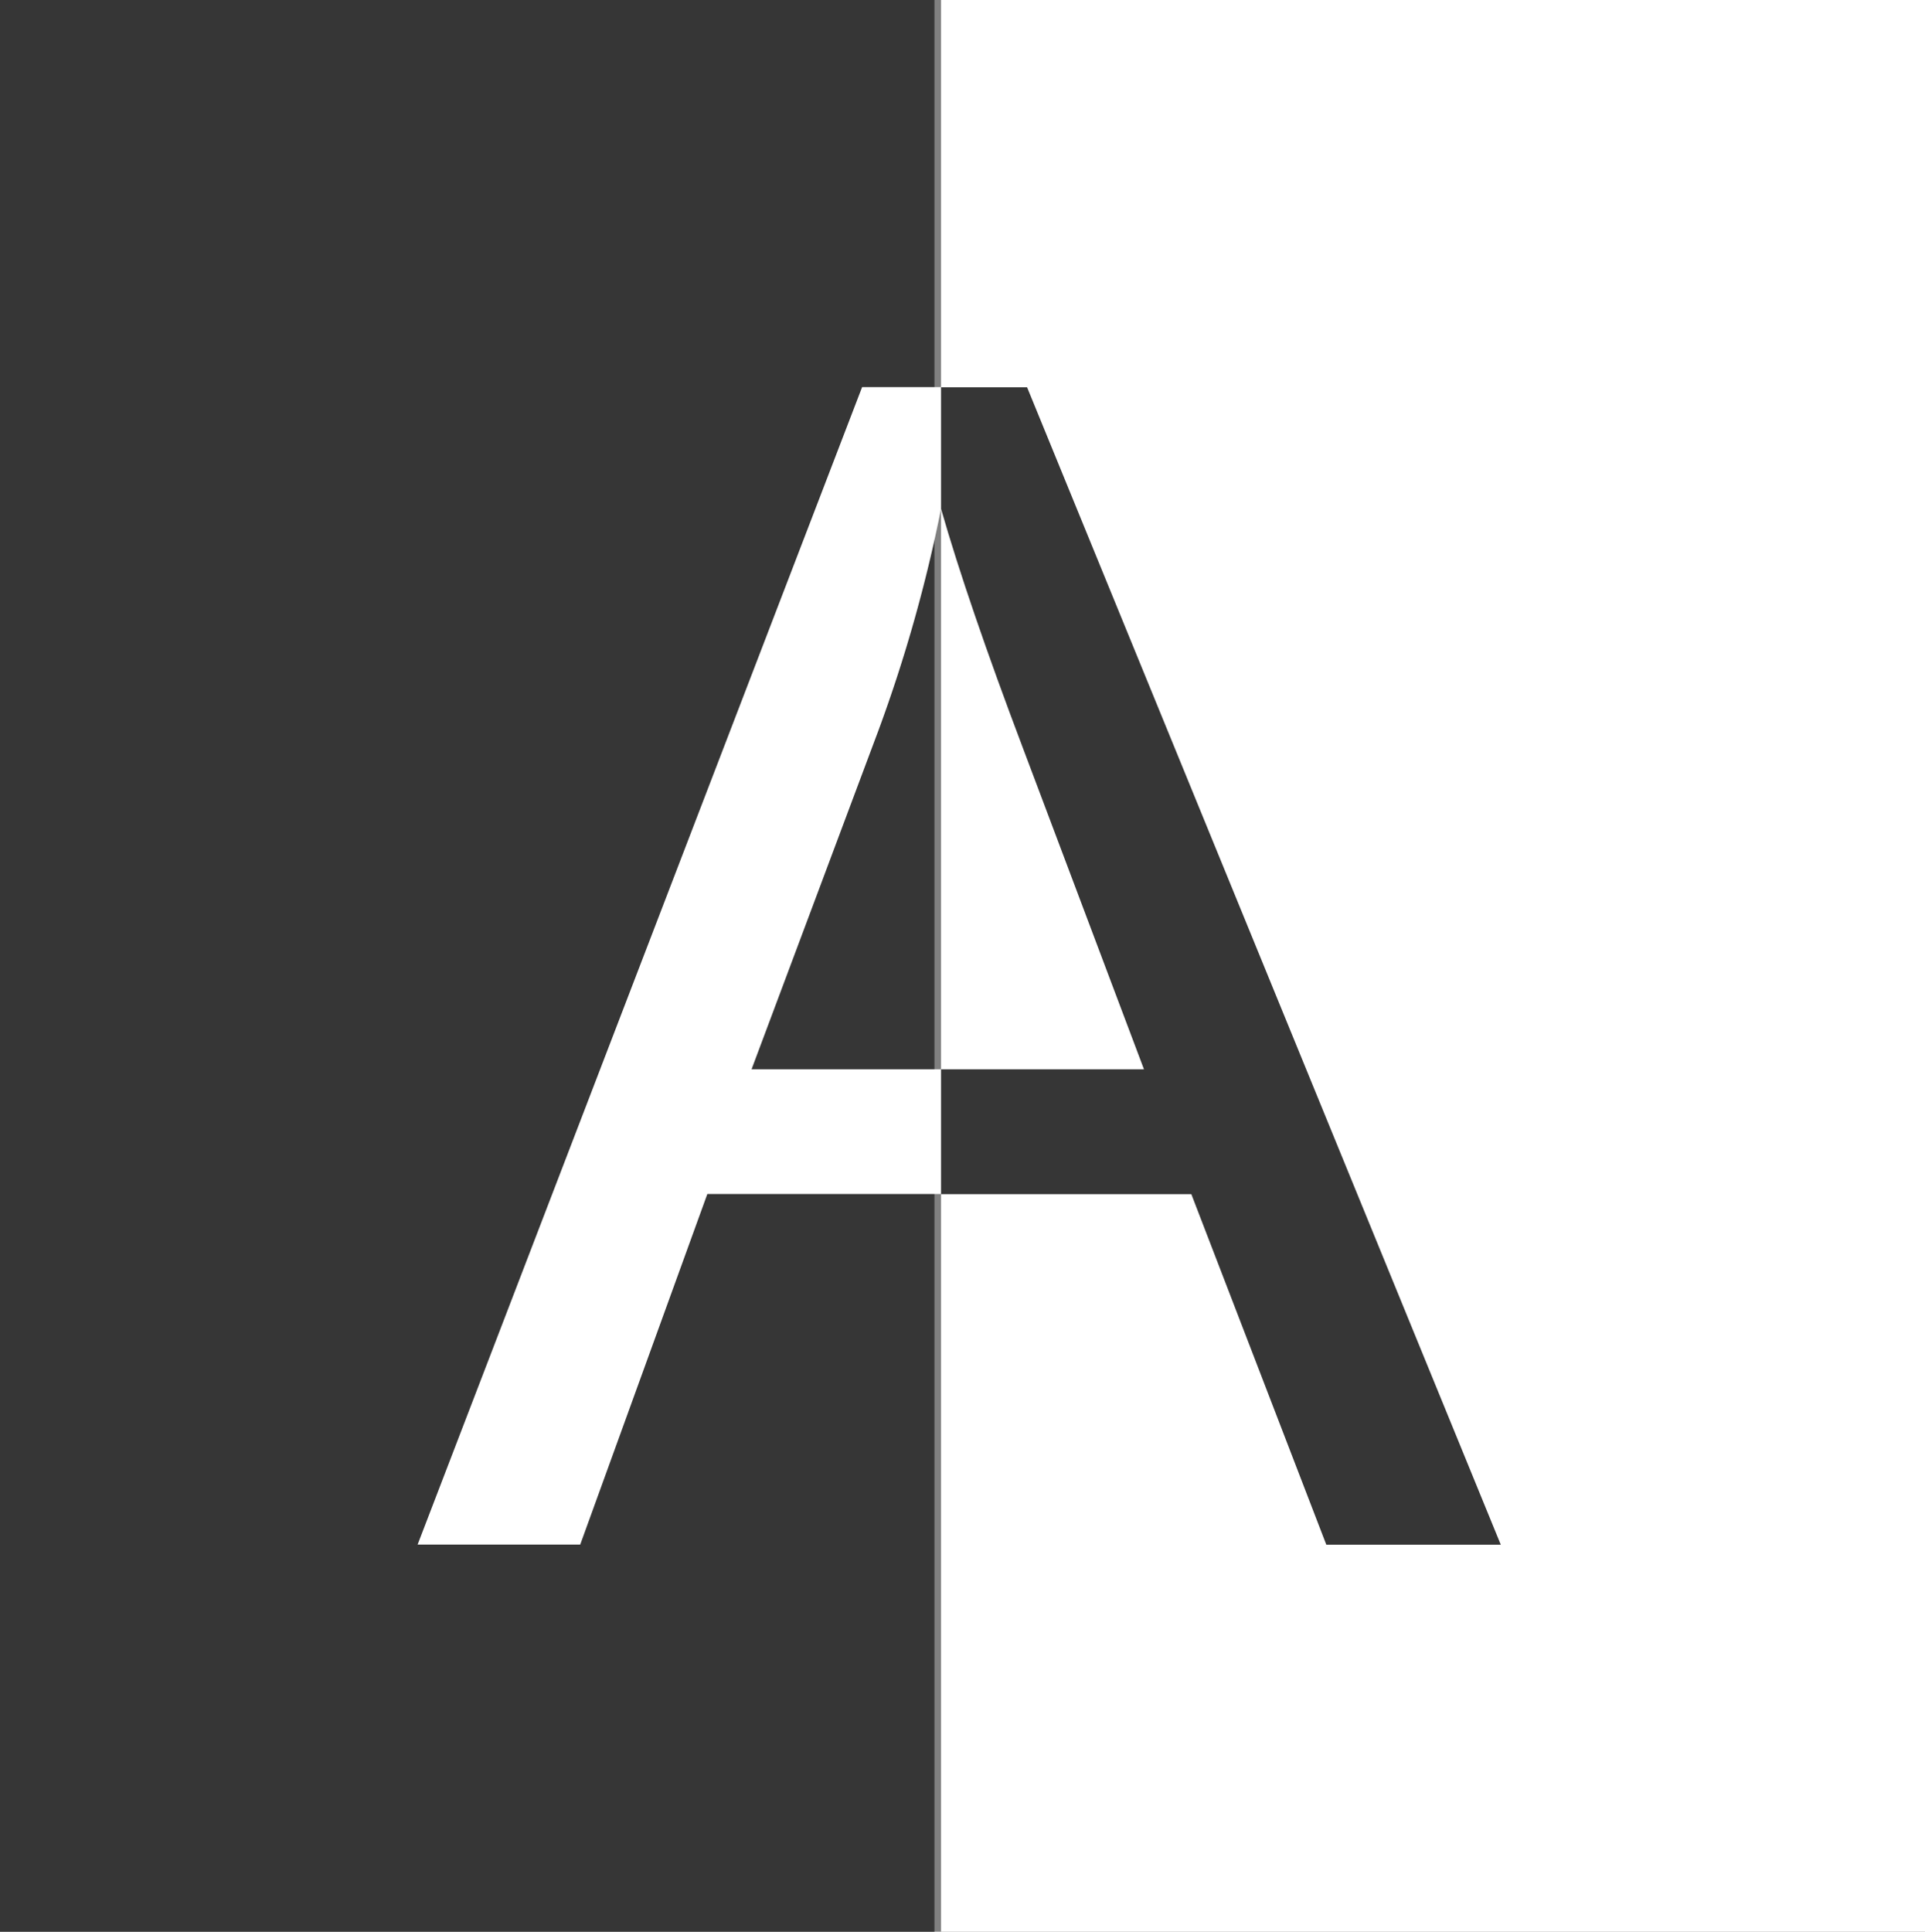
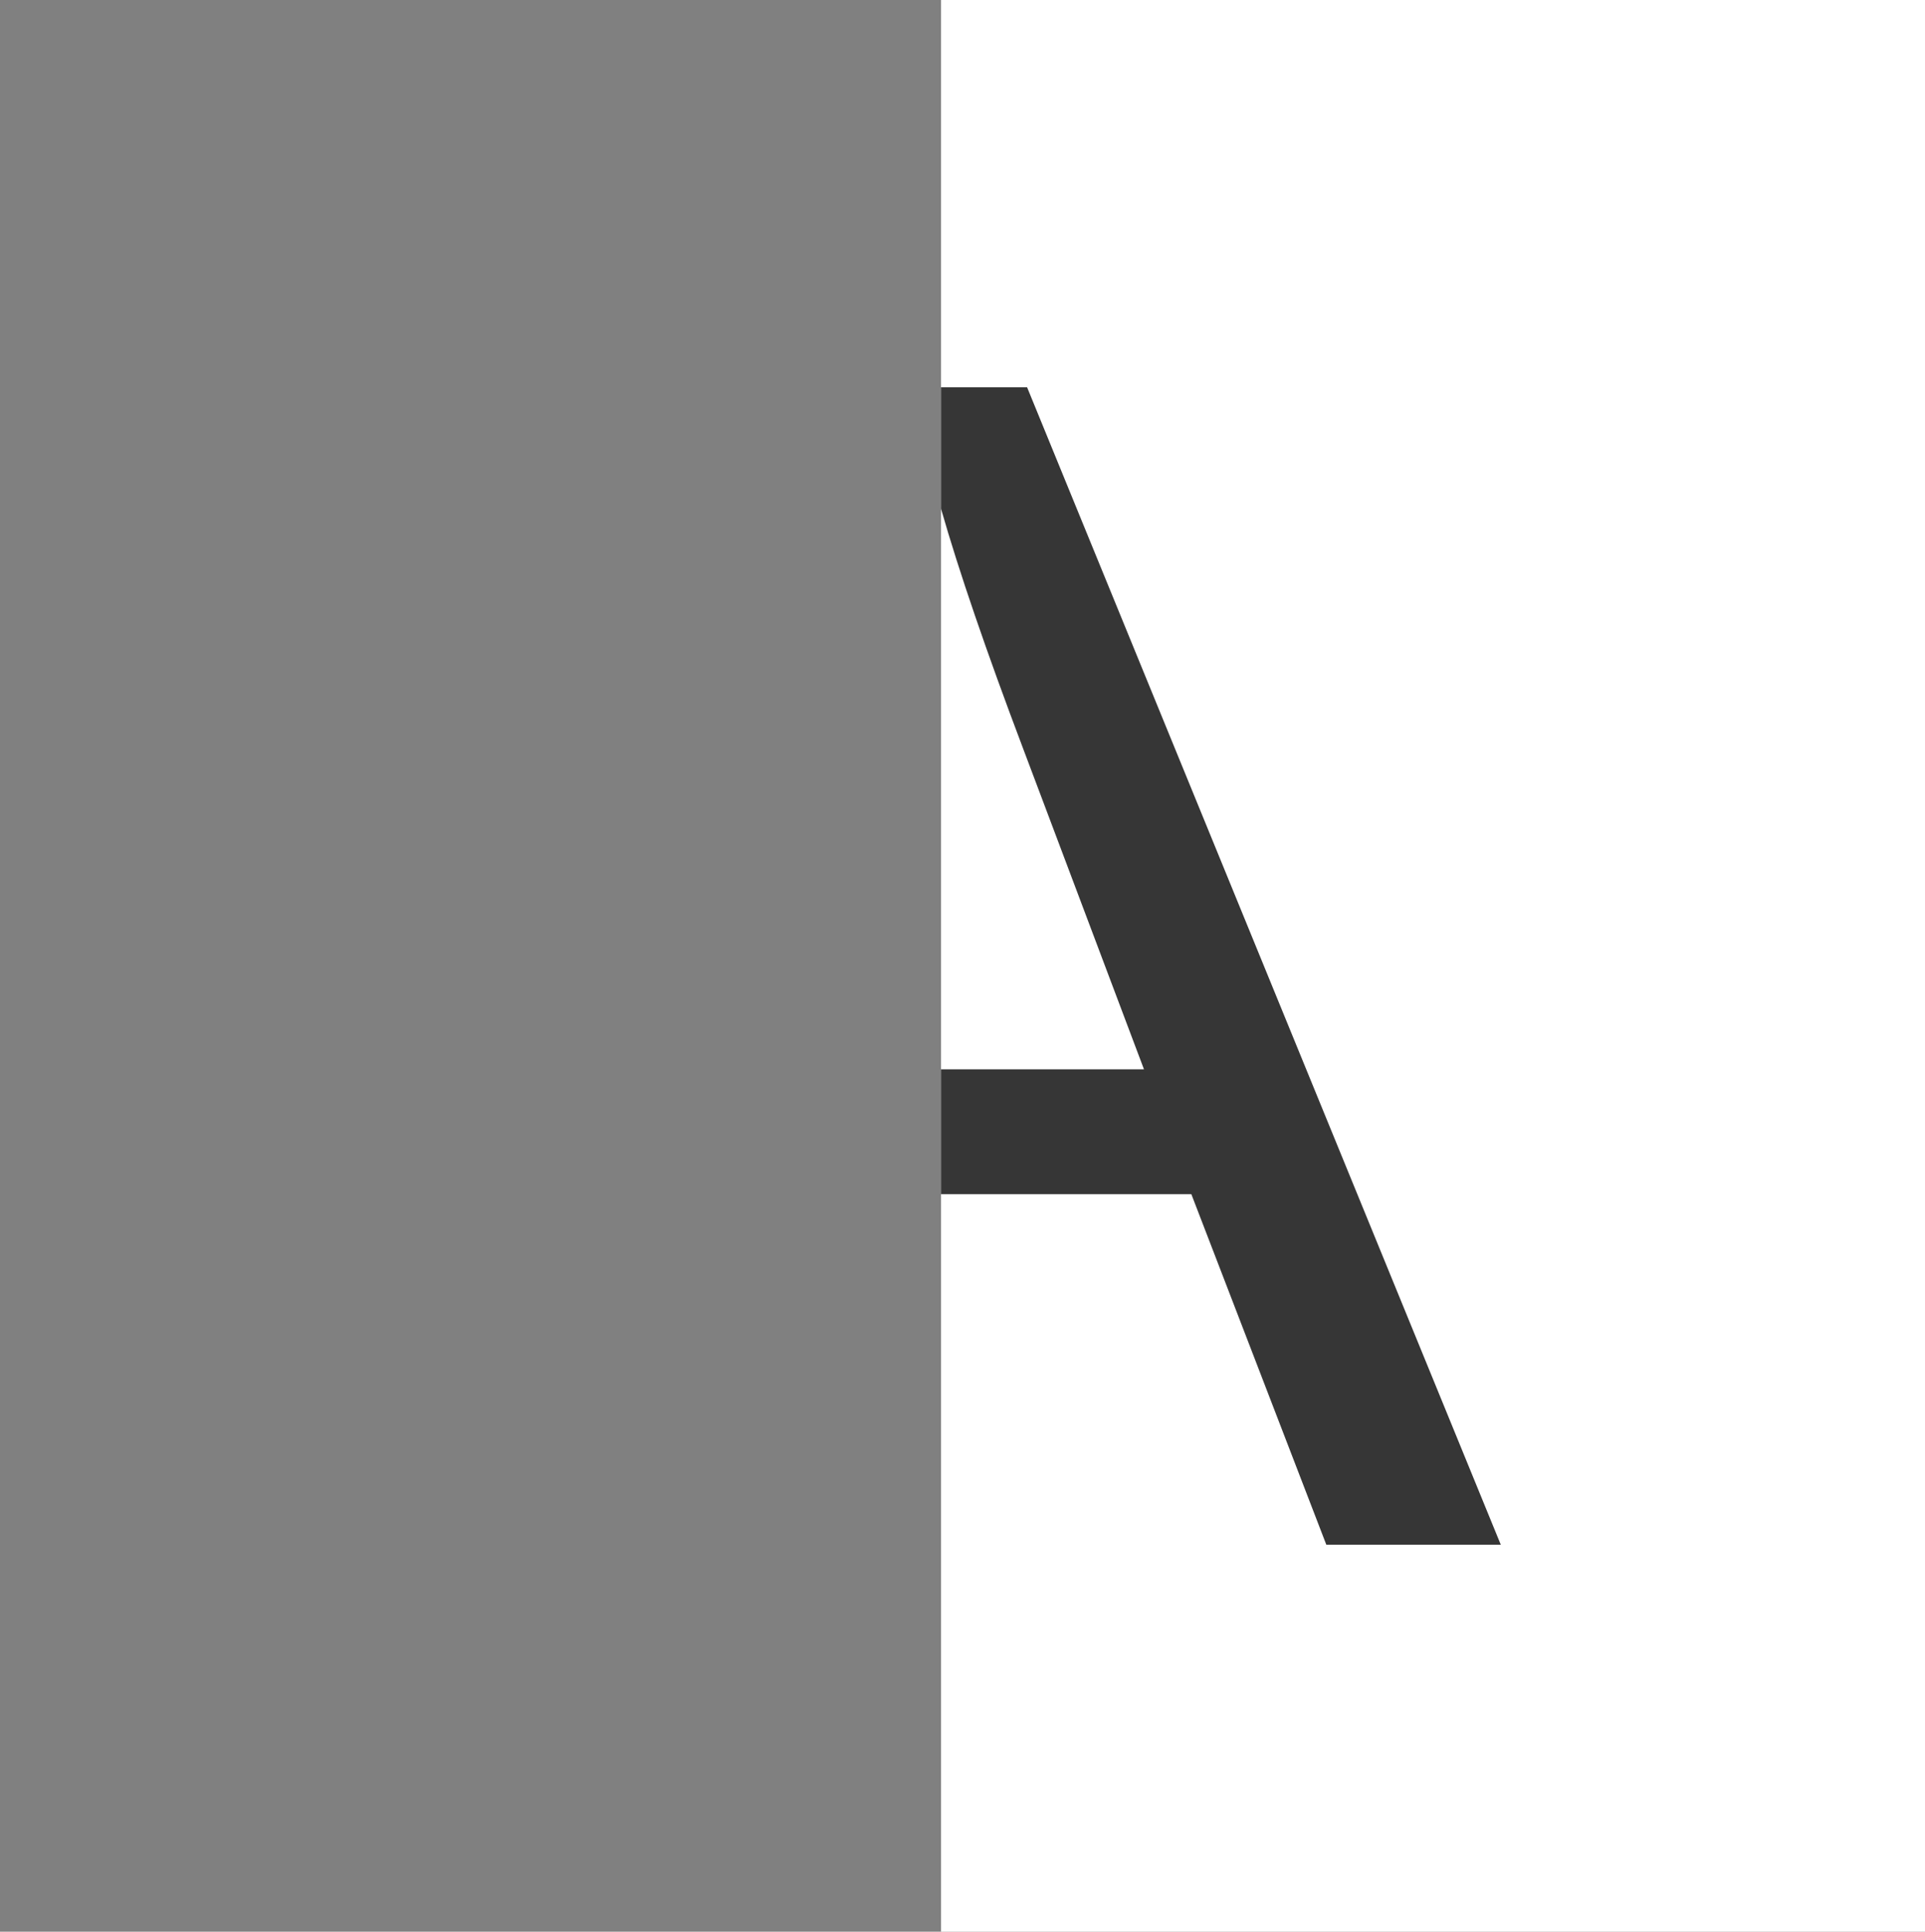
<svg xmlns="http://www.w3.org/2000/svg" width="66.295" height="66.523" viewBox="0 0 66.295 66.523">
  <rect x="0" y="0" width="66.295" height="66.523" fill="#808080" stroke="none" />
  <g transform="translate(-2782.267 452)">
    <g transform="translate(2782.267 -452)">
-       <rect width="32.181" height="66.523" fill="#363636" />
      <rect width="33.887" height="66.523" transform="translate(32.409)" fill="#fff" />
-       <path d="M739.1,530.369H732.57l4.378-11.692a50.812,50.812,0,0,0,2.148-7.613v-4.187h-2.719l-15.308,39.86h5.6l4.378-12.073H739.1Z" transform="translate(-706.687 -493.545)" fill="#fff" />
      <path d="M746.941,519.33l4.16,11.039h-6.988v4.3h8.619l4.649,12.073h6.009l-16.314-39.86h-2.963v4.187Q745.038,514.3,746.941,519.33Z" transform="translate(-711.704 -493.545)" fill="#363636" />
    </g>
  </g>
</svg>